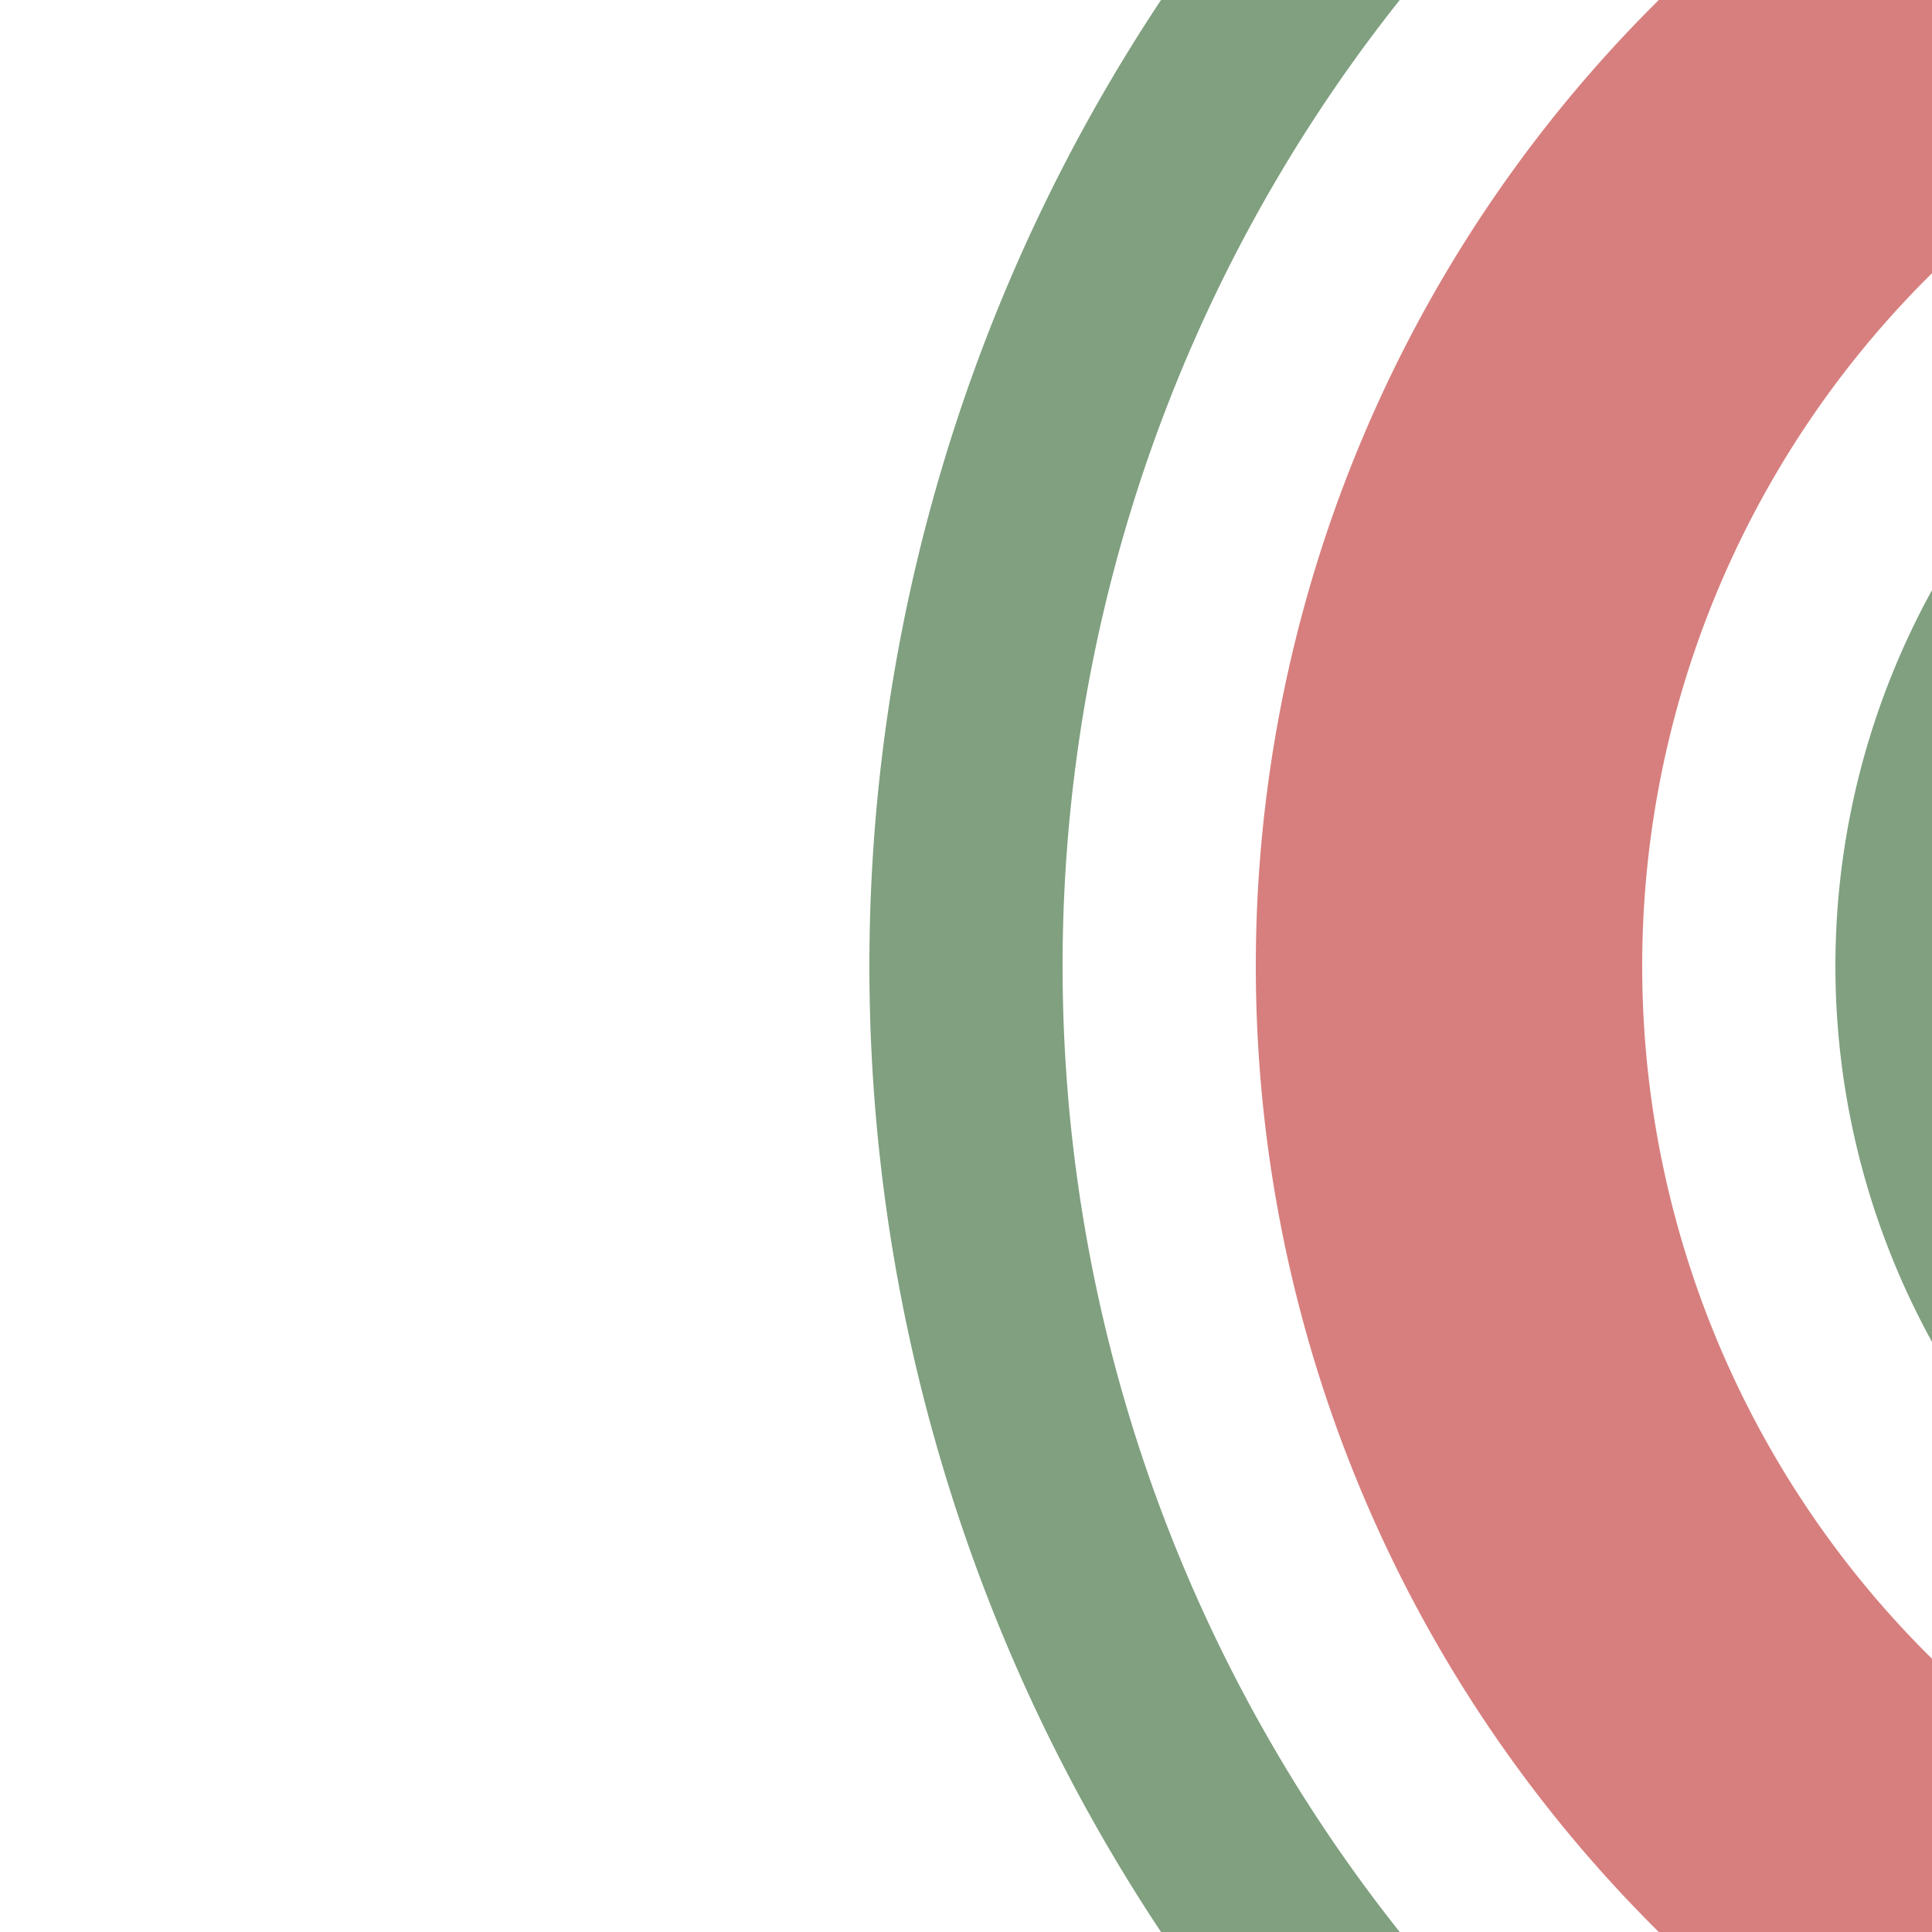
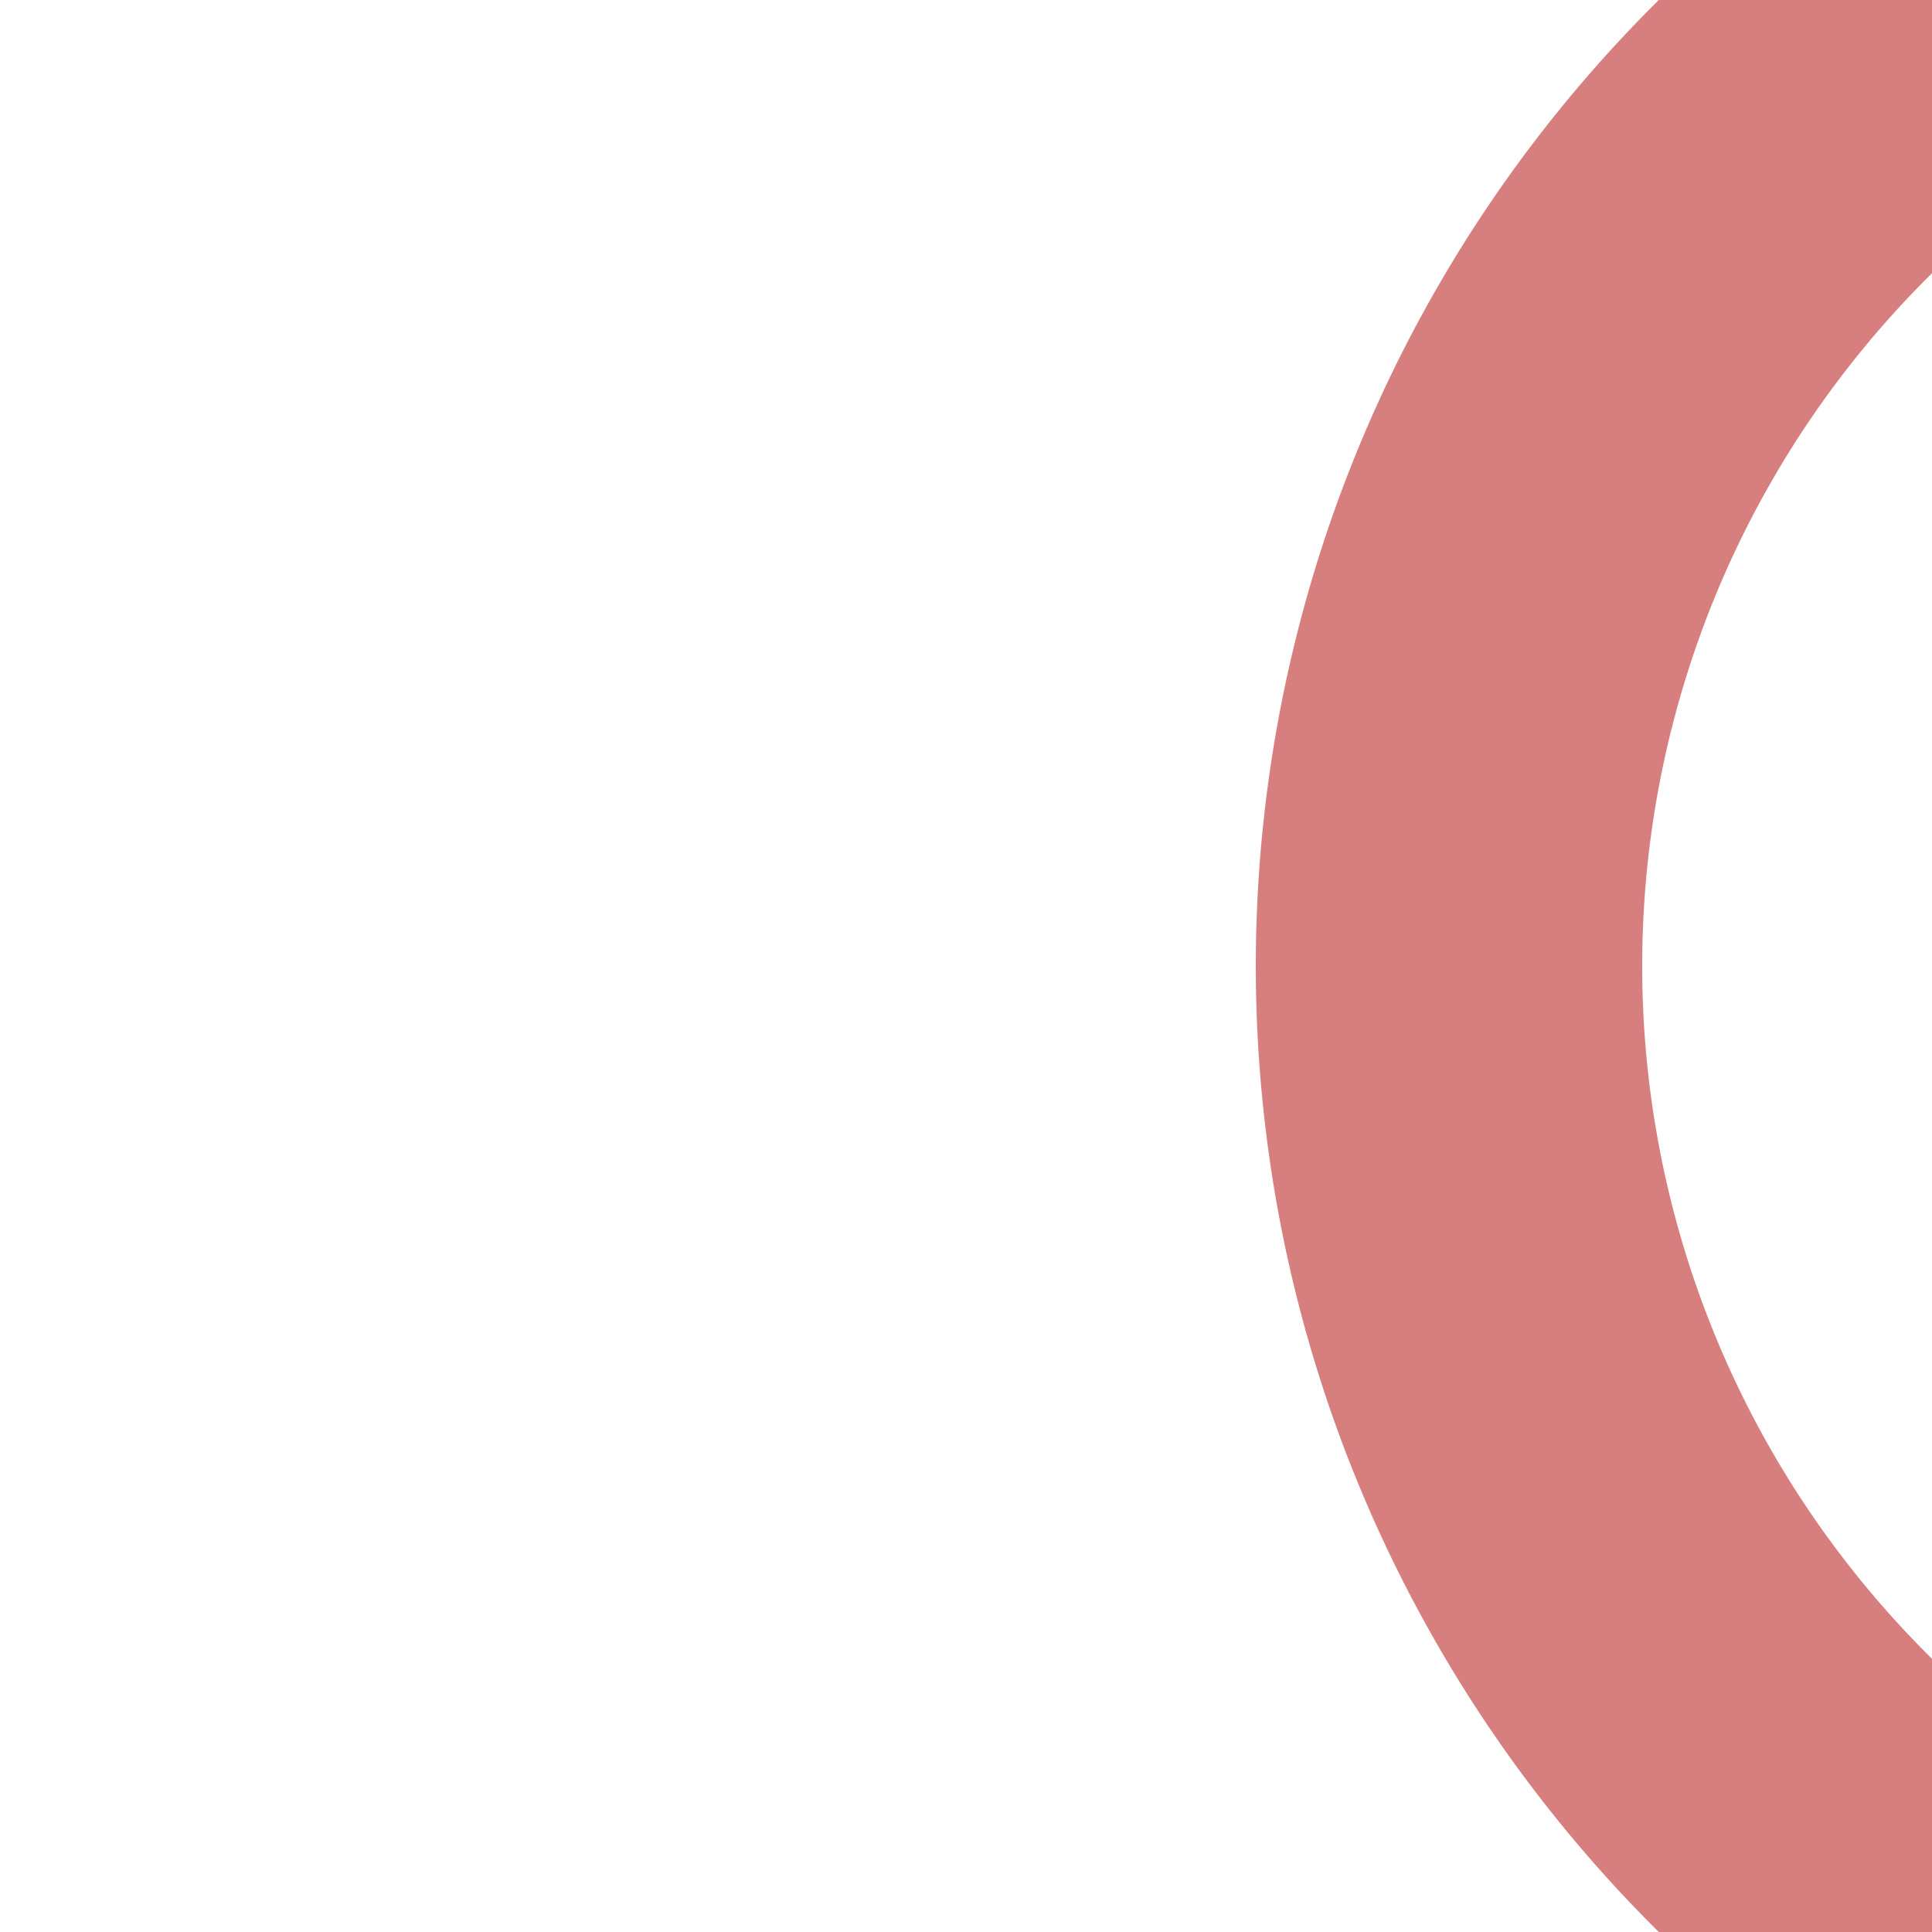
<svg xmlns="http://www.w3.org/2000/svg" width="500" height="500">
  <title>exhSTR2+1</title>
  <g fill="none">
-     <path stroke="#80A080" d="M 375,-51.78 a 426.78,426.78 0 0 0 0,603.56 M 551.78,125 a 176.78,176.78 0 0 0 0,250" stroke-width="50" />
    <path stroke="#D77F7E" d="M 500,0 463.39,36.61 a 301.78,301.78 0 0 0 0,426.78 l 37,37" stroke-width="100" />
  </g>
</svg>